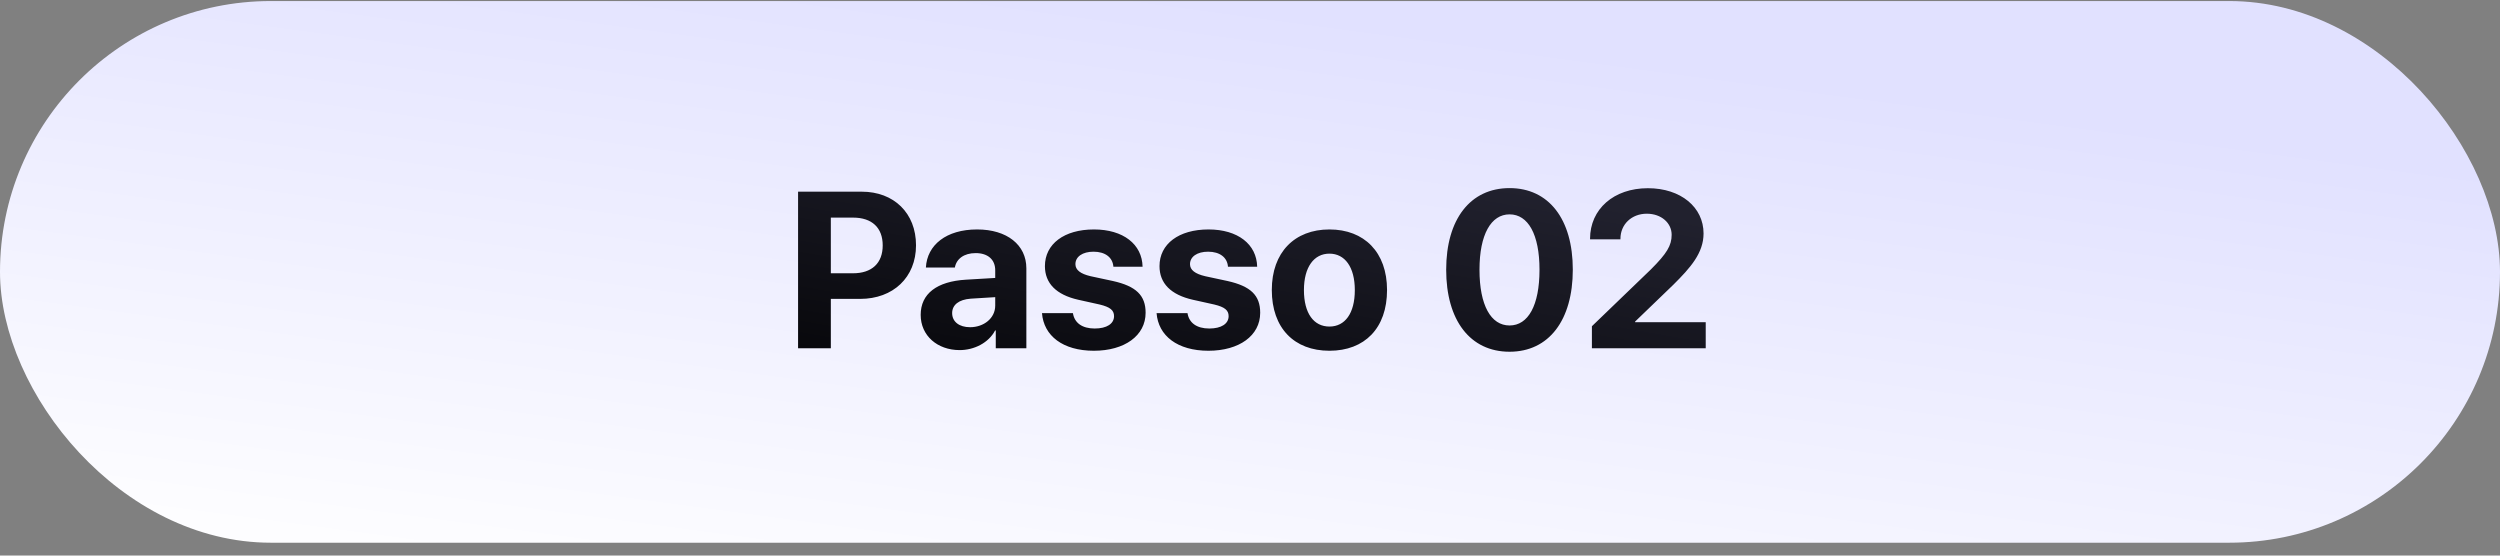
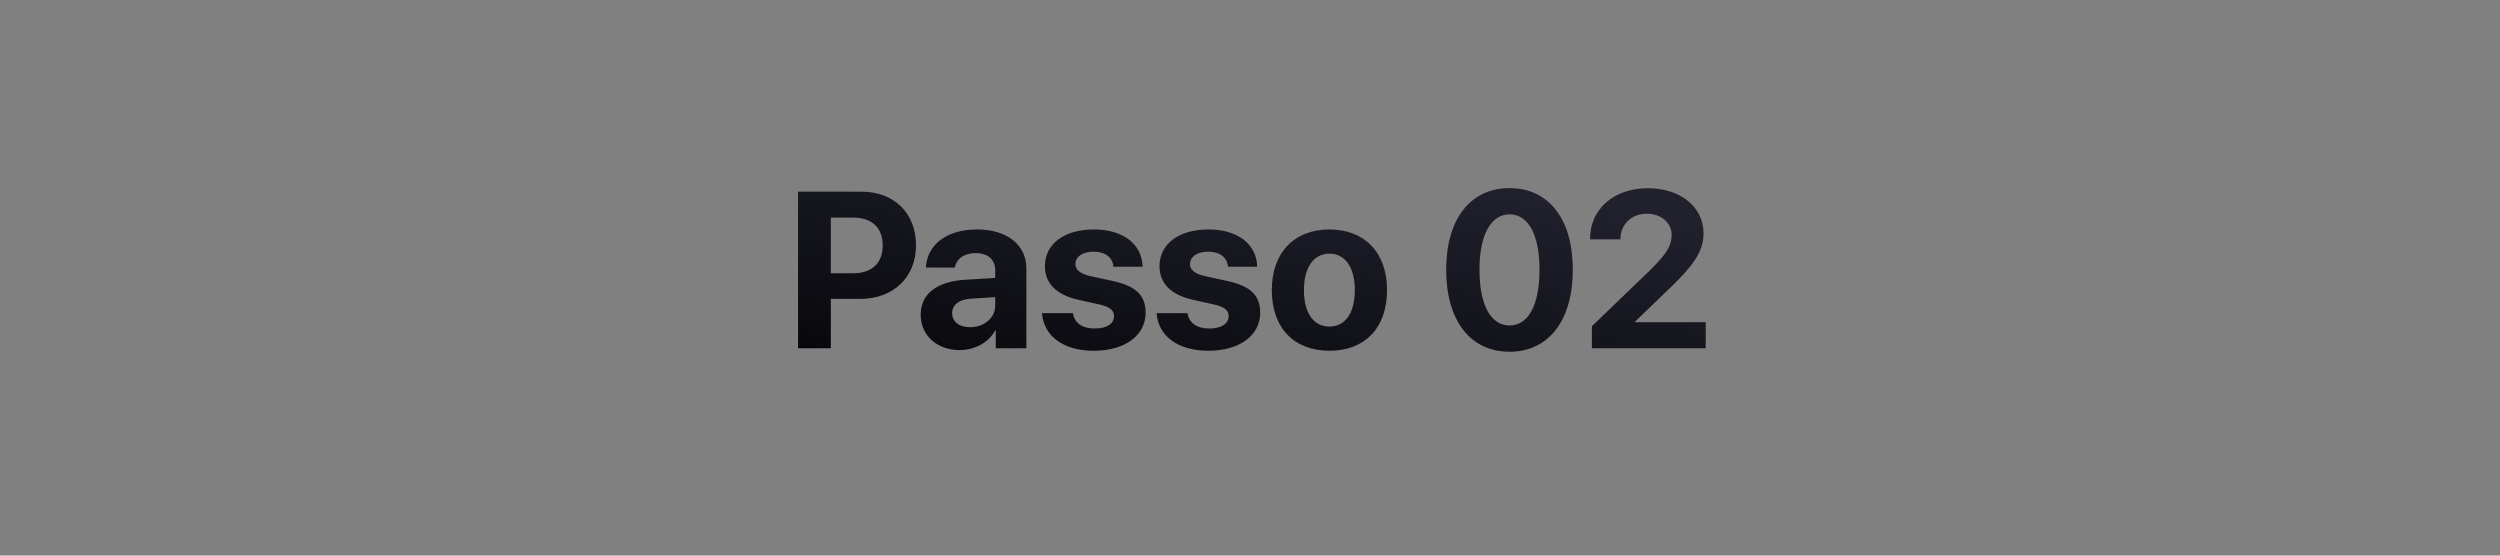
<svg xmlns="http://www.w3.org/2000/svg" width="180" height="40" viewBox="0 0 180 40" fill="none">
  <rect x="0" y="0" width="180" height="40" fill="#808080" stroke="none" />
-   <rect y="0.075" width="180" height="39" rx="19.5" fill="url(#paint0_linear_10_1180)" />
  <path d="M57.461 13.801H62.047C64.359 13.801 65.953 15.34 65.953 17.661C65.953 19.973 64.305 21.52 61.93 21.52H59.82V25.075H57.461V13.801ZM59.82 15.668V19.676H61.414C62.766 19.676 63.555 18.957 63.555 17.669C63.555 16.387 62.773 15.668 61.422 15.668H59.82ZM69.844 23.559C70.836 23.559 71.656 22.911 71.656 22.004V21.395L69.891 21.504C69.039 21.567 68.555 21.95 68.555 22.544C68.555 23.169 69.07 23.559 69.844 23.559ZM69.094 25.207C67.5 25.207 66.289 24.176 66.289 22.669C66.289 21.145 67.461 20.262 69.547 20.137L71.656 20.012V19.457C71.656 18.676 71.109 18.223 70.25 18.223C69.398 18.223 68.859 18.645 68.75 19.262H66.664C66.75 17.637 68.133 16.52 70.352 16.52C72.5 16.52 73.898 17.629 73.898 19.317V25.075H71.695V23.794H71.648C71.18 24.684 70.141 25.207 69.094 25.207ZM75.234 19.161C75.234 17.567 76.617 16.52 78.766 16.52C80.867 16.52 82.234 17.582 82.266 19.207H80.164C80.117 18.536 79.578 18.122 78.734 18.122C77.945 18.122 77.43 18.481 77.43 19.02C77.43 19.434 77.789 19.715 78.523 19.887L80.125 20.231C81.805 20.606 82.484 21.27 82.484 22.52C82.484 24.169 80.969 25.254 78.758 25.254C76.523 25.254 75.148 24.176 75.023 22.544H77.25C77.359 23.247 77.914 23.653 78.82 23.653C79.688 23.653 80.211 23.309 80.211 22.762C80.211 22.34 79.93 22.106 79.18 21.926L77.633 21.582C76.047 21.223 75.234 20.395 75.234 19.161ZM83.484 19.161C83.484 17.567 84.867 16.52 87.016 16.52C89.117 16.52 90.484 17.582 90.516 19.207H88.414C88.367 18.536 87.828 18.122 86.984 18.122C86.195 18.122 85.68 18.481 85.68 19.02C85.68 19.434 86.039 19.715 86.773 19.887L88.375 20.231C90.055 20.606 90.734 21.27 90.734 22.52C90.734 24.169 89.219 25.254 87.008 25.254C84.773 25.254 83.398 24.176 83.273 22.544H85.5C85.609 23.247 86.164 23.653 87.07 23.653C87.938 23.653 88.461 23.309 88.461 22.762C88.461 22.34 88.18 22.106 87.43 21.926L85.883 21.582C84.297 21.223 83.484 20.395 83.484 19.161ZM95.719 25.254C93.188 25.254 91.57 23.629 91.57 20.879C91.57 18.169 93.211 16.52 95.719 16.52C98.227 16.52 99.867 18.161 99.867 20.879C99.867 23.637 98.25 25.254 95.719 25.254ZM95.719 23.512C96.836 23.512 97.547 22.567 97.547 20.887C97.547 19.223 96.828 18.262 95.719 18.262C94.609 18.262 93.883 19.223 93.883 20.887C93.883 22.567 94.594 23.512 95.719 23.512ZM108.688 25.325C105.852 25.325 104.125 23.067 104.125 19.419C104.125 15.778 105.867 13.543 108.688 13.543C111.508 13.543 113.242 15.77 113.242 19.411C113.242 23.051 111.523 25.325 108.688 25.325ZM108.688 23.434C110.031 23.434 110.844 21.989 110.844 19.419C110.844 16.872 110.023 15.434 108.688 15.434C107.359 15.434 106.523 16.879 106.523 19.419C106.523 21.981 107.344 23.434 108.688 23.434ZM114.484 17.192C114.484 15.059 116.188 13.551 118.648 13.551C121.023 13.551 122.656 14.926 122.656 16.809C122.656 18.215 121.719 19.27 120.477 20.504L117.727 23.153V23.2H122.812V25.075H114.617V23.489L118.867 19.395C120.008 18.254 120.359 17.684 120.359 16.903C120.359 16.059 119.617 15.387 118.57 15.387C117.477 15.387 116.672 16.153 116.672 17.192V17.231H114.484V17.192Z" fill="url(#paint1_linear_10_1180)" />
  <defs>
    <linearGradient id="paint0_linear_10_1180" x1="-3.07157e-06" y1="39.075" x2="6.699" y2="-10.798" gradientUnits="userSpaceOnUse">
      <stop stop-color="white" />
      <stop offset="1" stop-color="#E1E1FF" />
    </linearGradient>
    <linearGradient id="paint1_linear_10_1180" x1="56.5" y1="29.075" x2="60.718" y2="5.081" gradientUnits="userSpaceOnUse">
      <stop stop-color="#030305" />
      <stop offset="1" stop-color="#21212E" />
    </linearGradient>
  </defs>
</svg>